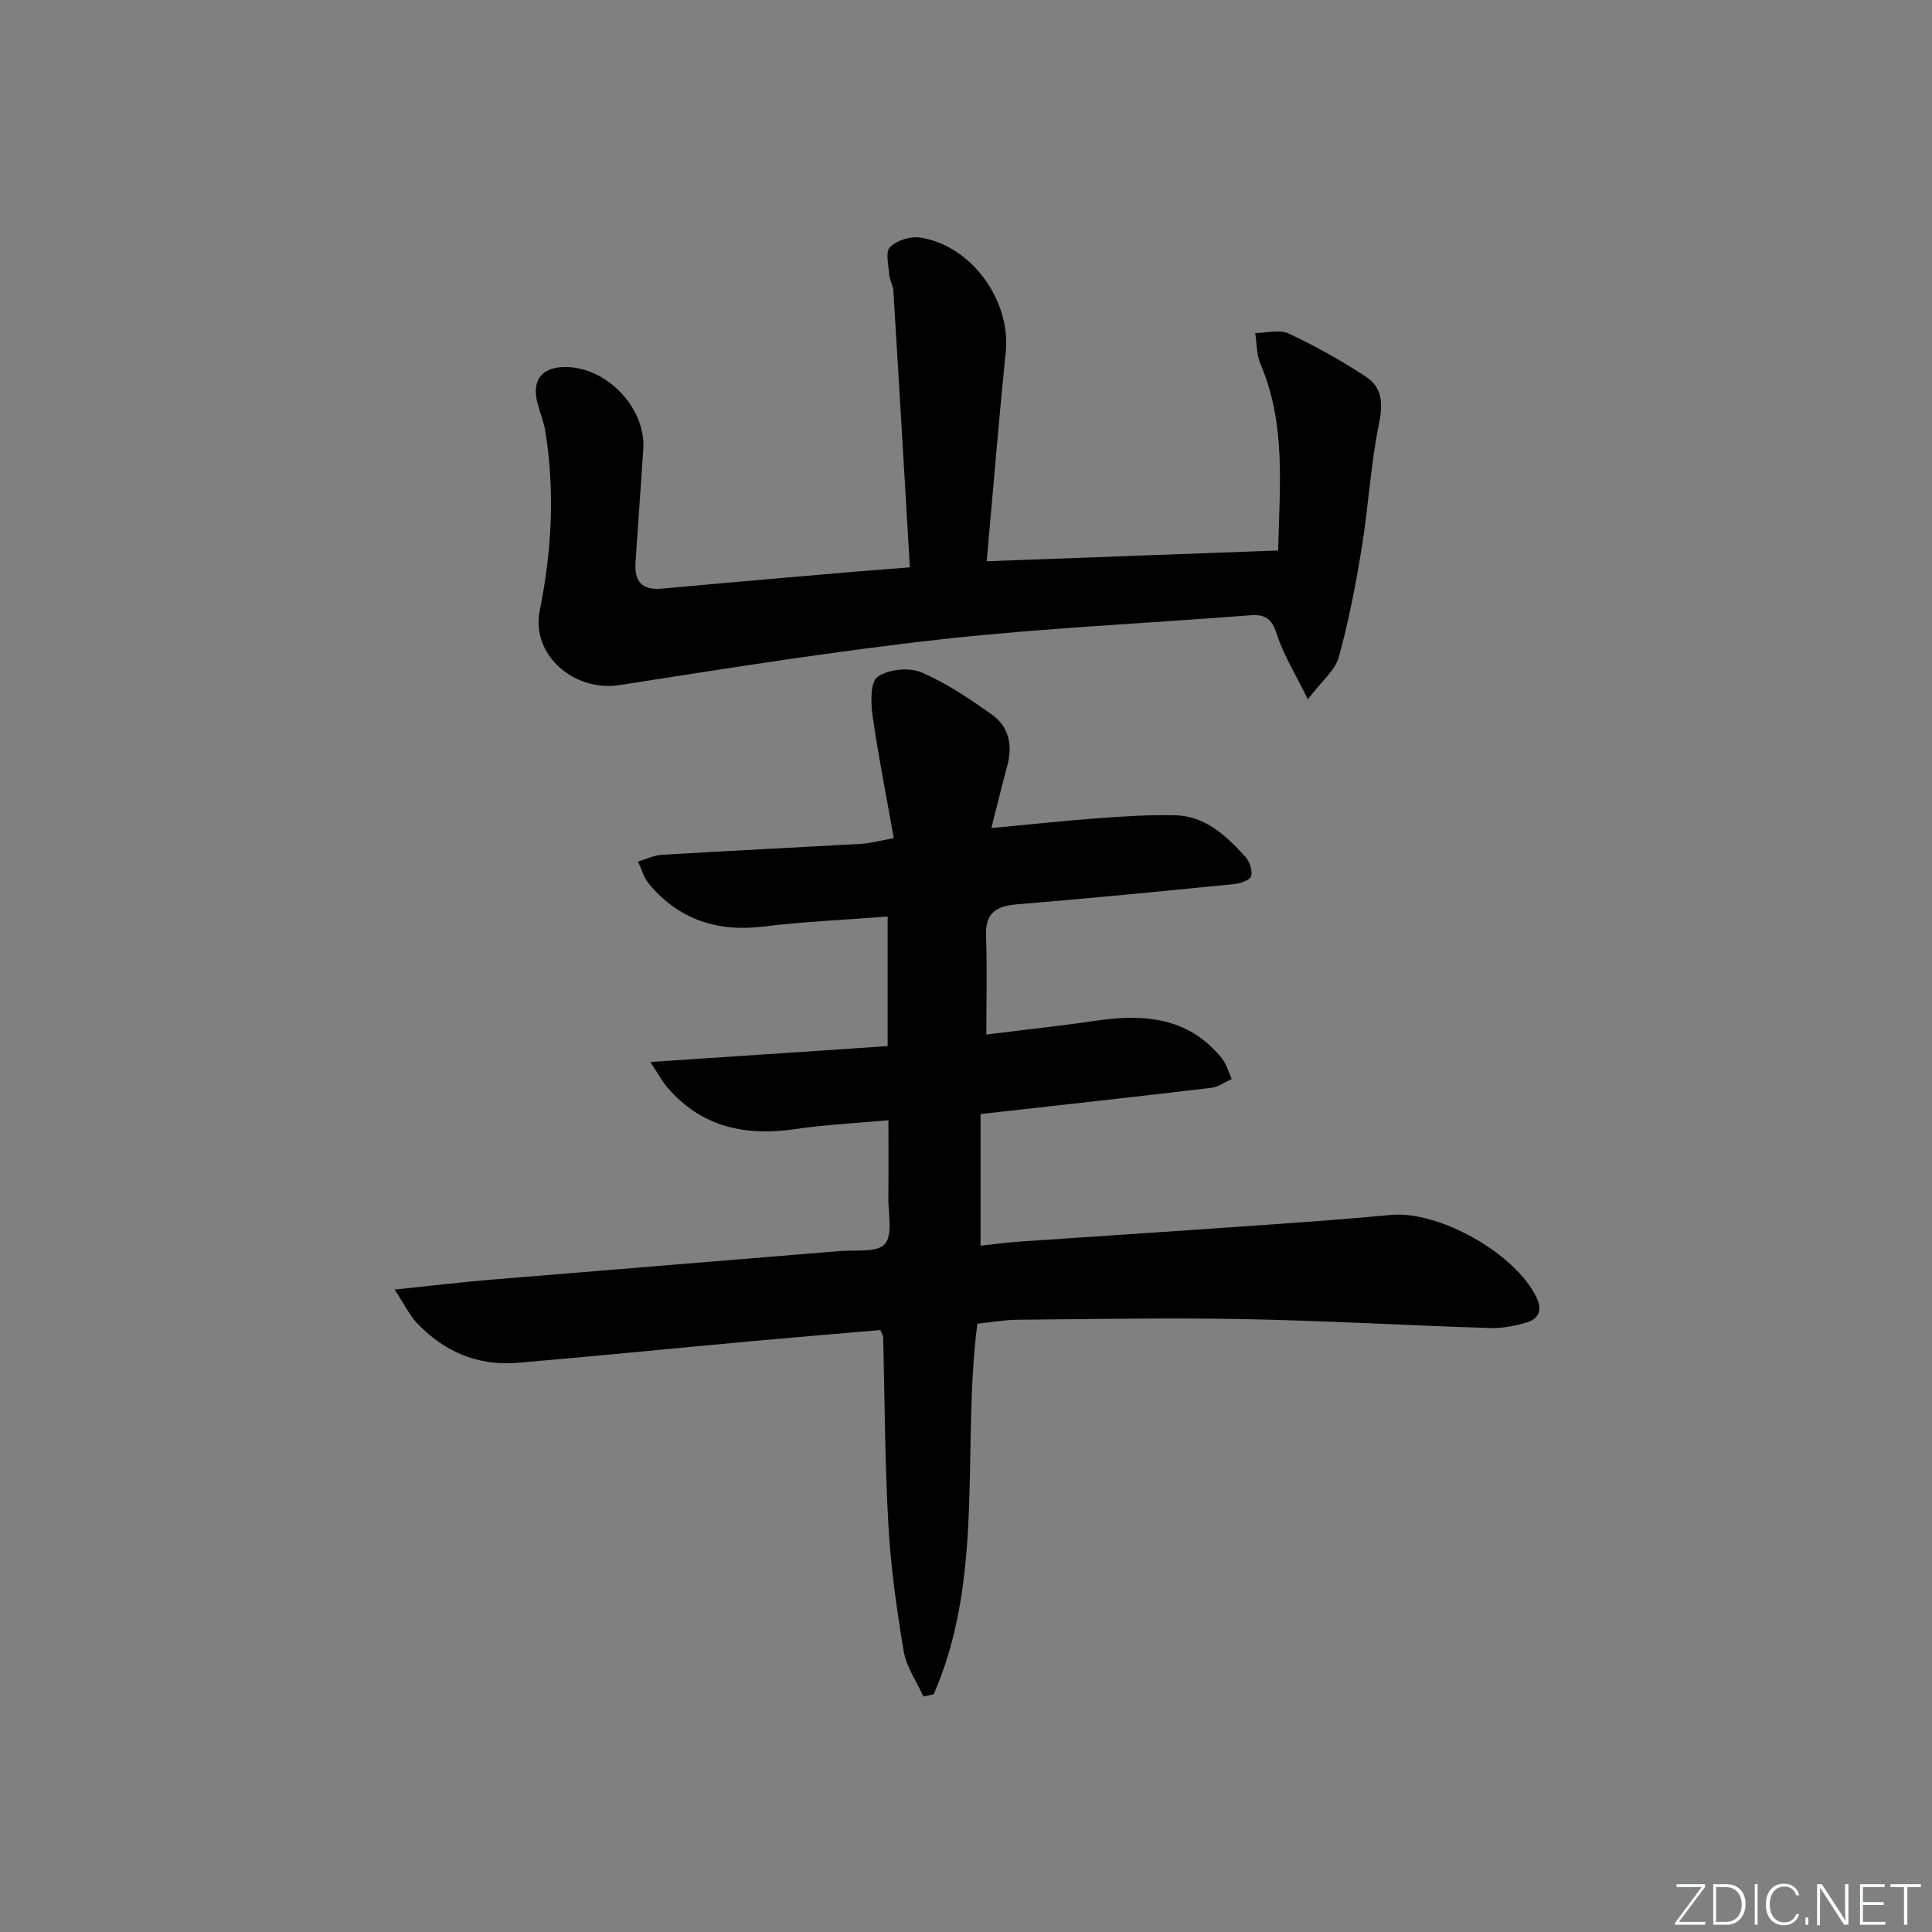
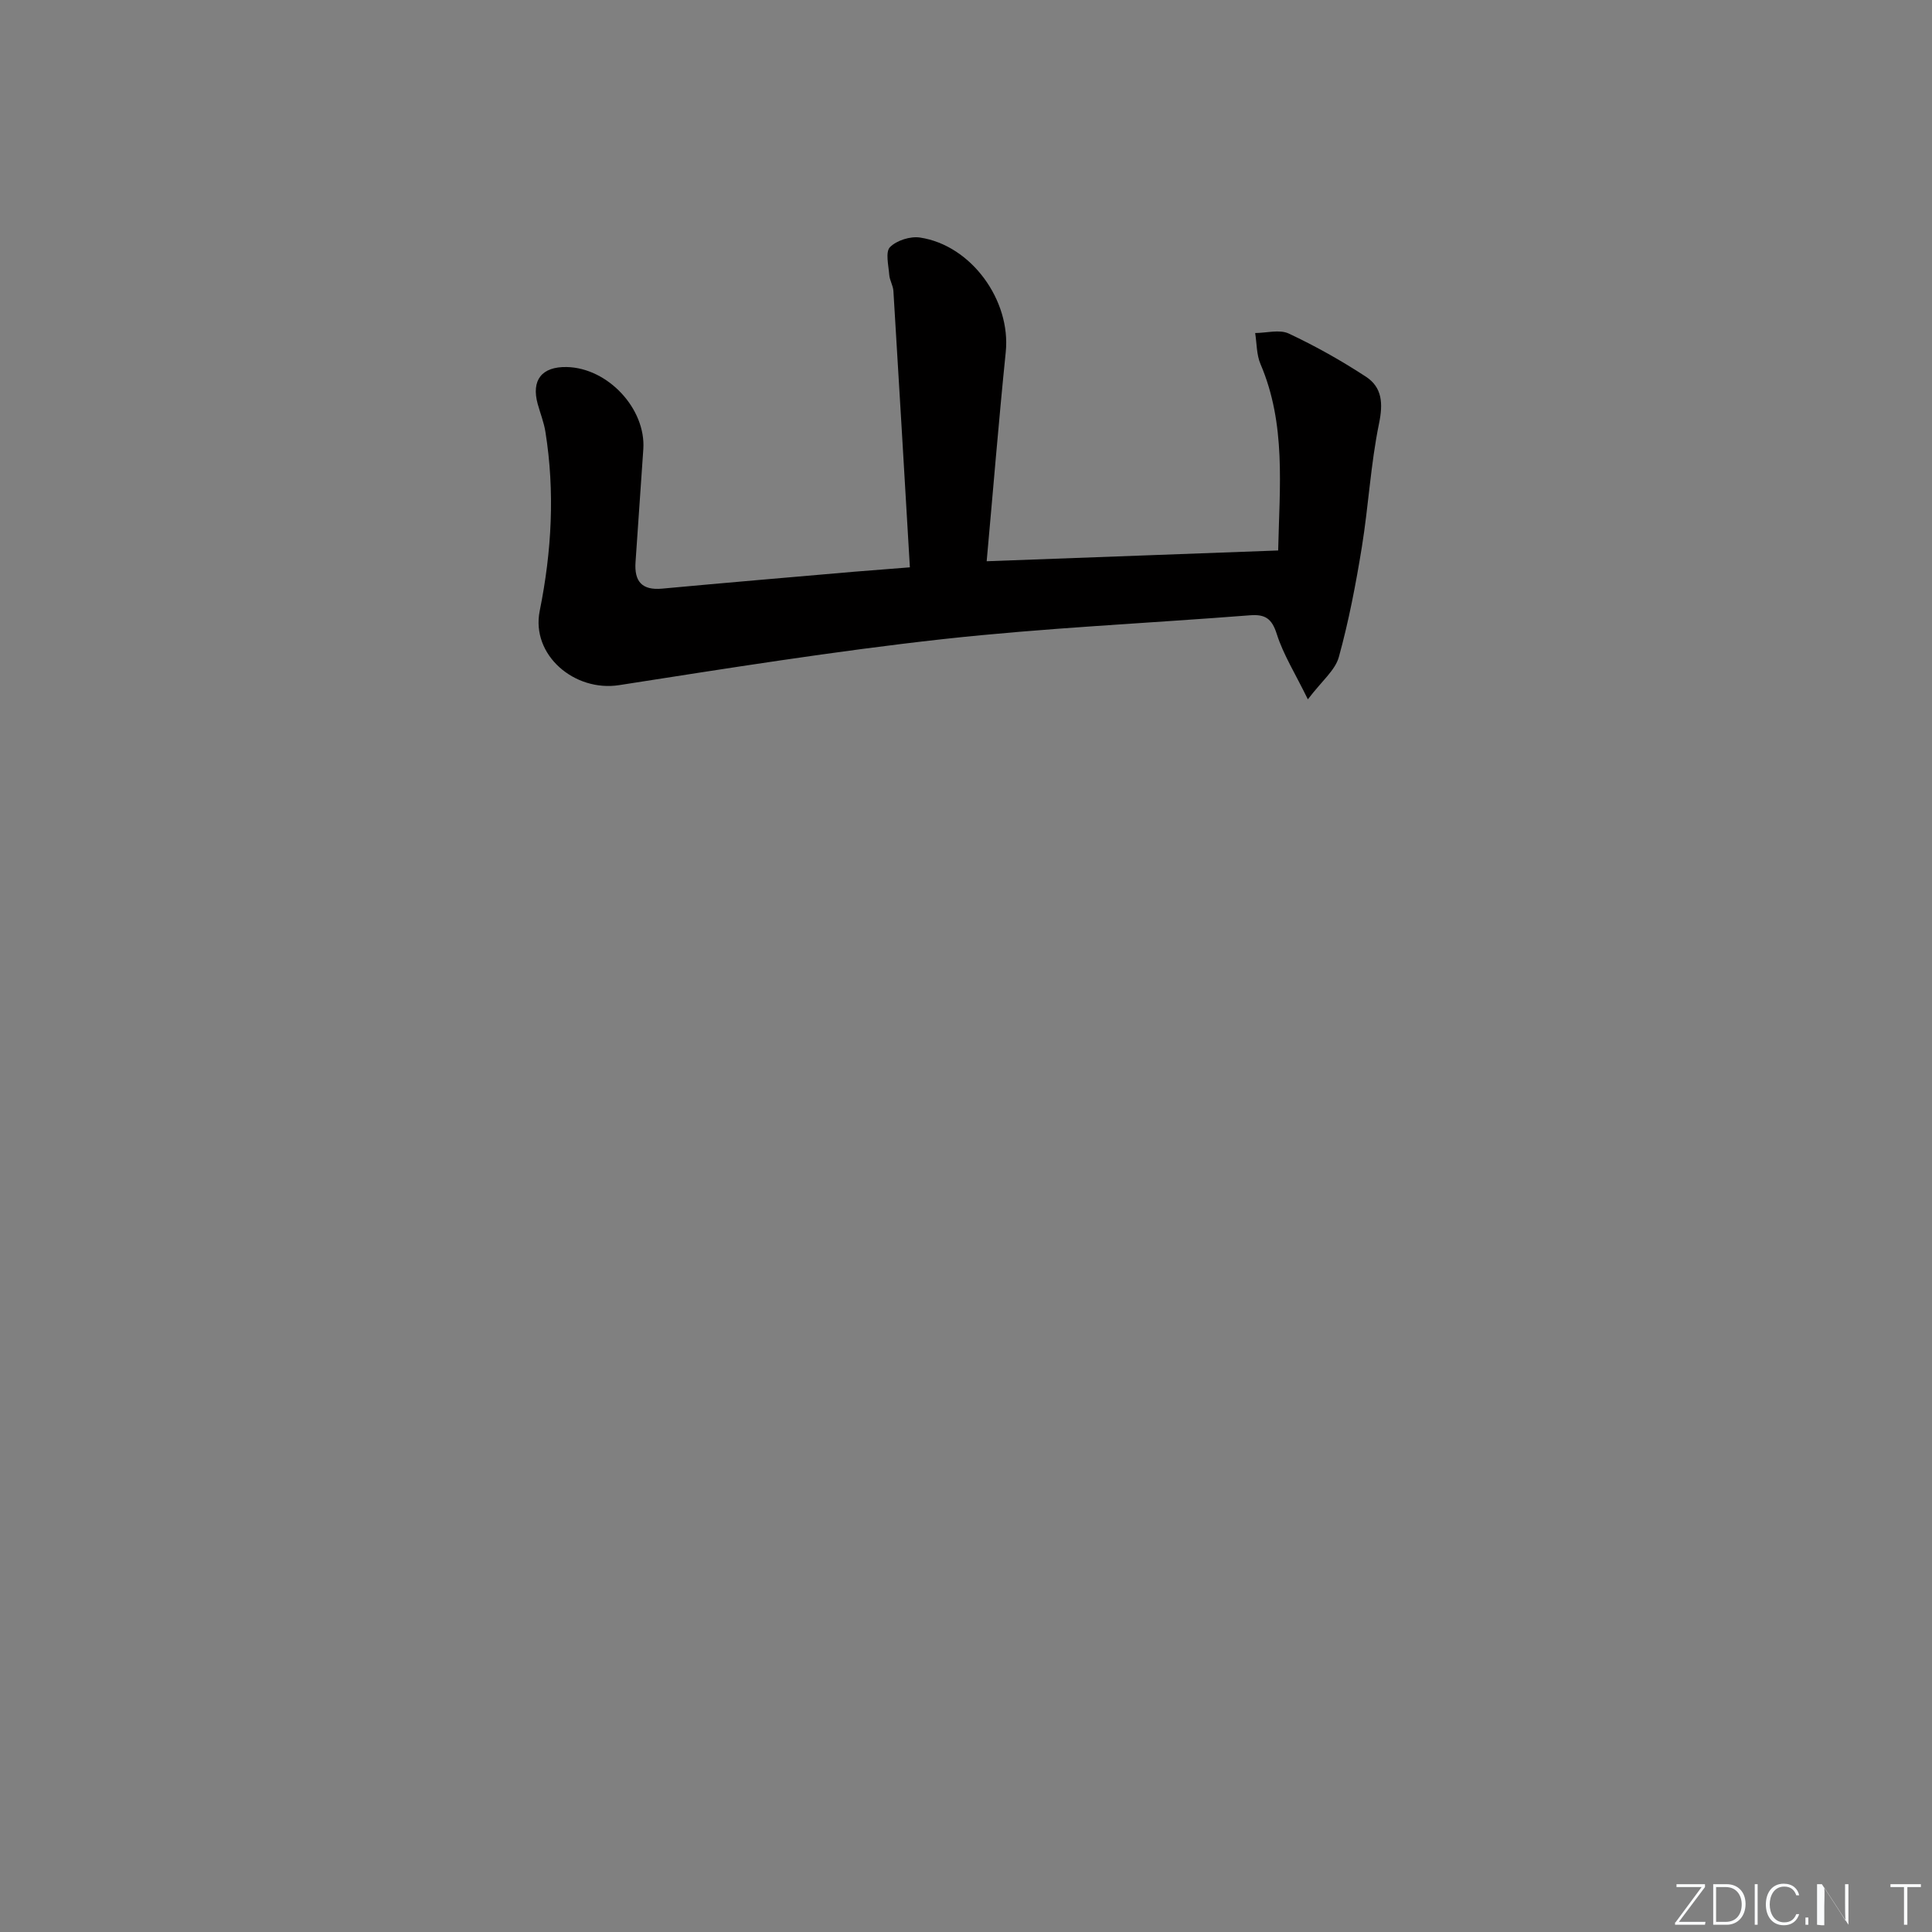
<svg xmlns="http://www.w3.org/2000/svg" enable-background="new 0 0 400 400" viewBox="0 0 400 400">
  <rect x="0" y="0" width="400" height="400" fill="#808080" stroke="none" />
  <g fill="#fafbfc">
    <path d="m346.9 398 5.4-7.3h-5.2v-.6h5.9v.6l-5.4 7.2h5.5l-.1.6h-6.2v-.5z" />
    <path d="m354.7 390.1h2.8c2.3 0 3.9 1.6 3.9 4.1s-1.6 4.3-3.9 4.3h-2.8zm.6 7.8h2c2.2 0 3.3-1.6 3.3-3.6 0-1.8-1-3.6-3.3-3.6h-2z" />
    <path d="m363.9 390.1v8.4h-.6v-8.4z" />
    <path d="m372.5 396.3c-.4 1.3-1.4 2.3-3.2 2.3-2.4 0-3.7-1.9-3.7-4.3 0-2.3 1.2-4.3 3.7-4.3 1.8 0 2.9 1 3.2 2.4h-.6c-.4-1.1-1.1-1.8-2.5-1.8-2.1 0-3 1.9-3 3.7s.9 3.7 3 3.7c1.4 0 2.1-.7 2.5-1.7z" />
    <path d="m373.8 398.5v-1.5h.6v1.5z" />
-     <path d="m376.2 398.5v-8.4h1c1.3 2 4.4 6.7 4.9 7.6-.1-1.2-.1-2.4-.1-3.8v-3.8h.7v8.4h-.9c-1.2-1.9-4.4-6.8-5-7.7.1 1.1 0 2.3 0 3.9v3.9h-.6z" />
-     <path d="m390 394.4h-4.3v3.5h4.7l-.1.6h-5.2v-8.4h5.1v.6h-4.5v3.1h4.3z" />
+     <path d="m376.2 398.5v-8.4h1c1.3 2 4.4 6.7 4.9 7.6-.1-1.2-.1-2.4-.1-3.8v-3.8h.7v8.4c-1.2-1.9-4.4-6.8-5-7.7.1 1.1 0 2.3 0 3.9v3.9h-.6z" />
    <path d="m394.2 390.7h-2.8v-.6h6.3v.6h-2.8v7.8h-.7z" />
  </g>
-   <path d="m81.71 266.99c7.6-.79 13.61-1.51 19.63-2.02 24.18-2.01 48.36-3.95 72.53-5.95 3.24-.27 7.77.36 9.33-1.46 1.69-1.98.68-6.33.72-9.65.06-5.12.02-10.25.02-15.98-6.71.61-12.98.91-19.16 1.82-10.41 1.54-19.56-.34-26.66-8.67-1.01-1.19-1.75-2.6-3.47-5.21 17.15-1.14 33.05-2.21 49.13-3.28 0-9.05 0-17.49 0-26.83-8.66.67-17.22 1.03-25.7 2.07-9.54 1.17-17.45-1.41-23.66-8.75-1.1-1.3-1.58-3.12-2.34-4.7 1.66-.48 3.29-1.3 4.97-1.4 13.78-.83 27.56-1.5 41.34-2.28 1.78-.1 3.54-.61 6.66-1.17-1.53-8.64-3.21-17.03-4.41-25.49-.38-2.66-.43-6.89 1.07-7.93 2.24-1.54 6.45-1.99 9-.92 5.16 2.16 9.91 5.43 14.53 8.66 3.63 2.53 4.46 6.38 3.31 10.66-1.06 3.94-2.02 7.9-3.3 12.93 8.16-.76 15.18-1.52 22.21-2.04 5.26-.39 10.54-.73 15.81-.61 6.32.15 10.64 4.27 14.58 8.62.88.97 1.55 2.93 1.16 4.02-.32.89-2.34 1.5-3.67 1.63-14.88 1.47-29.76 2.94-44.66 4.16-4.32.35-6.71 1.67-6.53 6.49.24 6.61.06 13.24.06 20.47 7.73-.96 15.11-1.74 22.44-2.82 10.02-1.49 19.36-.88 26.32 7.75.97 1.2 1.38 2.85 2.05 4.28-1.4.63-2.76 1.66-4.21 1.83-15.65 1.86-31.32 3.58-47.8 5.43v27.26c2.41-.26 5.12-.64 7.85-.83 15.59-1.08 31.19-2.08 46.78-3.18 10.11-.71 20.23-1.4 30.32-2.36 9.98-.95 25.89 8.04 30.18 17.14 1.24 2.64.39 4.36-1.96 5.09-2.49.77-5.2 1.27-7.8 1.18-16.96-.53-33.9-1.52-50.86-1.84-15.62-.3-31.25 0-46.87.13-2.76.02-5.53.53-8.3.82-3.29 25.87 1.61 52.32-9.04 76.73-.71.15-1.42.3-2.14.45-1.41-3.14-3.53-6.15-4.08-9.43-1.45-8.64-2.67-17.38-3.16-26.12-.73-12.94-.75-25.92-1.08-38.88-.01-.3-.24-.6-.59-1.44-8.68.75-17.55 1.48-26.41 2.29-16.21 1.48-32.41 3.11-48.64 4.49-8.31.71-15.35-2.32-21.02-8.37-1.41-1.53-2.32-3.49-4.48-6.79z" fill="#010000" />
  <path d="m188.38 117.46c-1.15-19.44-2.25-38.33-3.41-57.22-.07-1.13-.78-2.21-.86-3.34-.15-1.96-.83-4.73.15-5.73 1.38-1.4 4.21-2.29 6.21-1.99 10.65 1.6 18.85 13.03 17.76 23.7-1.46 14.32-2.62 28.66-3.95 43.32 20.38-.75 40.08-1.48 60.35-2.23.29-13.26 1.66-26.17-3.66-38.6-.83-1.94-.76-4.27-1.1-6.42 2.34-.01 5.04-.79 6.96.11 5.52 2.59 10.88 5.6 15.98 8.94 3.37 2.21 3.56 5.54 2.7 9.7-1.73 8.42-2.18 17.09-3.56 25.6-1.24 7.64-2.7 15.29-4.76 22.74-.76 2.75-3.53 4.95-6.41 8.75-2.62-5.36-5.08-9.25-6.43-13.5-1.02-3.23-2.4-4.15-5.57-3.9-21.2 1.66-42.48 2.61-63.61 4.94-22.4 2.48-44.69 6.05-66.98 9.52-9.25 1.44-18.28-6.23-16.45-15.36 2.49-12.36 3.17-24.66 1.18-37.1-.31-1.94-1.06-3.82-1.59-5.73-1.37-4.96.83-7.77 6-7.67 8.53.17 16.43 8.66 15.86 17.02-.53 7.79-1.06 15.58-1.61 23.36-.28 3.99 1.3 5.89 5.52 5.5 13.24-1.23 26.49-2.35 39.74-3.5 3.46-.28 6.91-.54 11.54-.91z" fill="#010000" />
</svg>